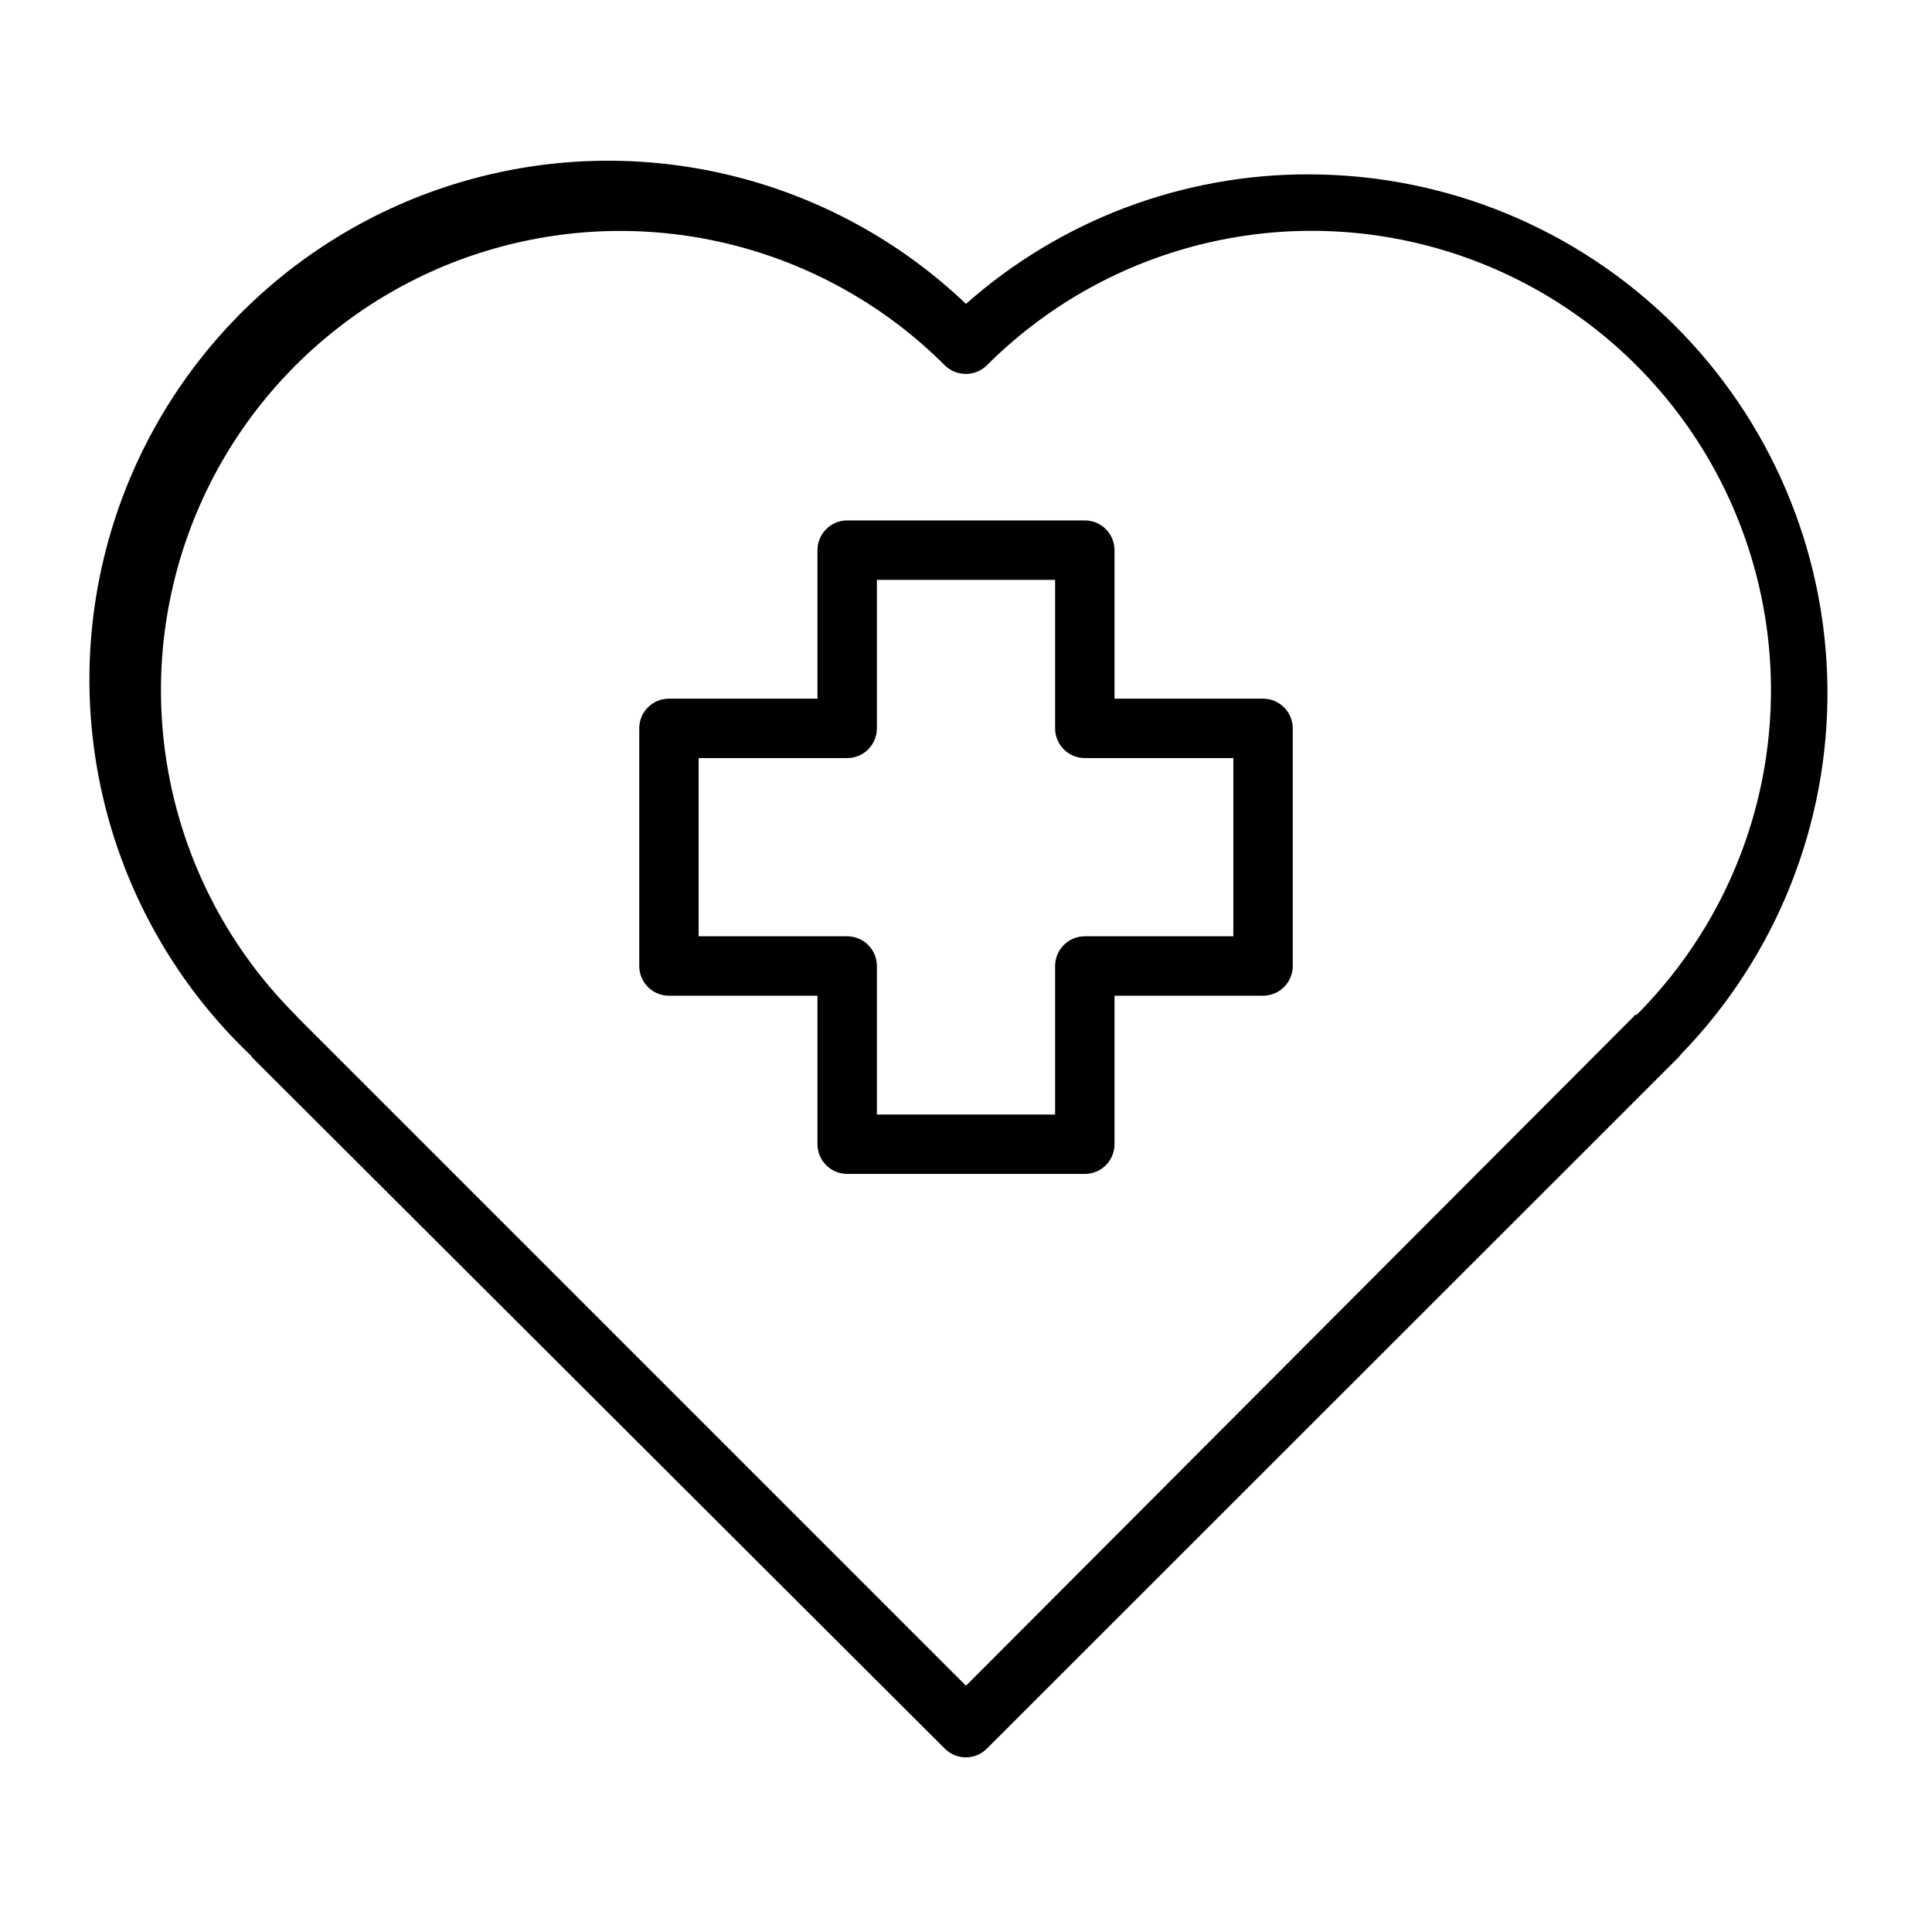
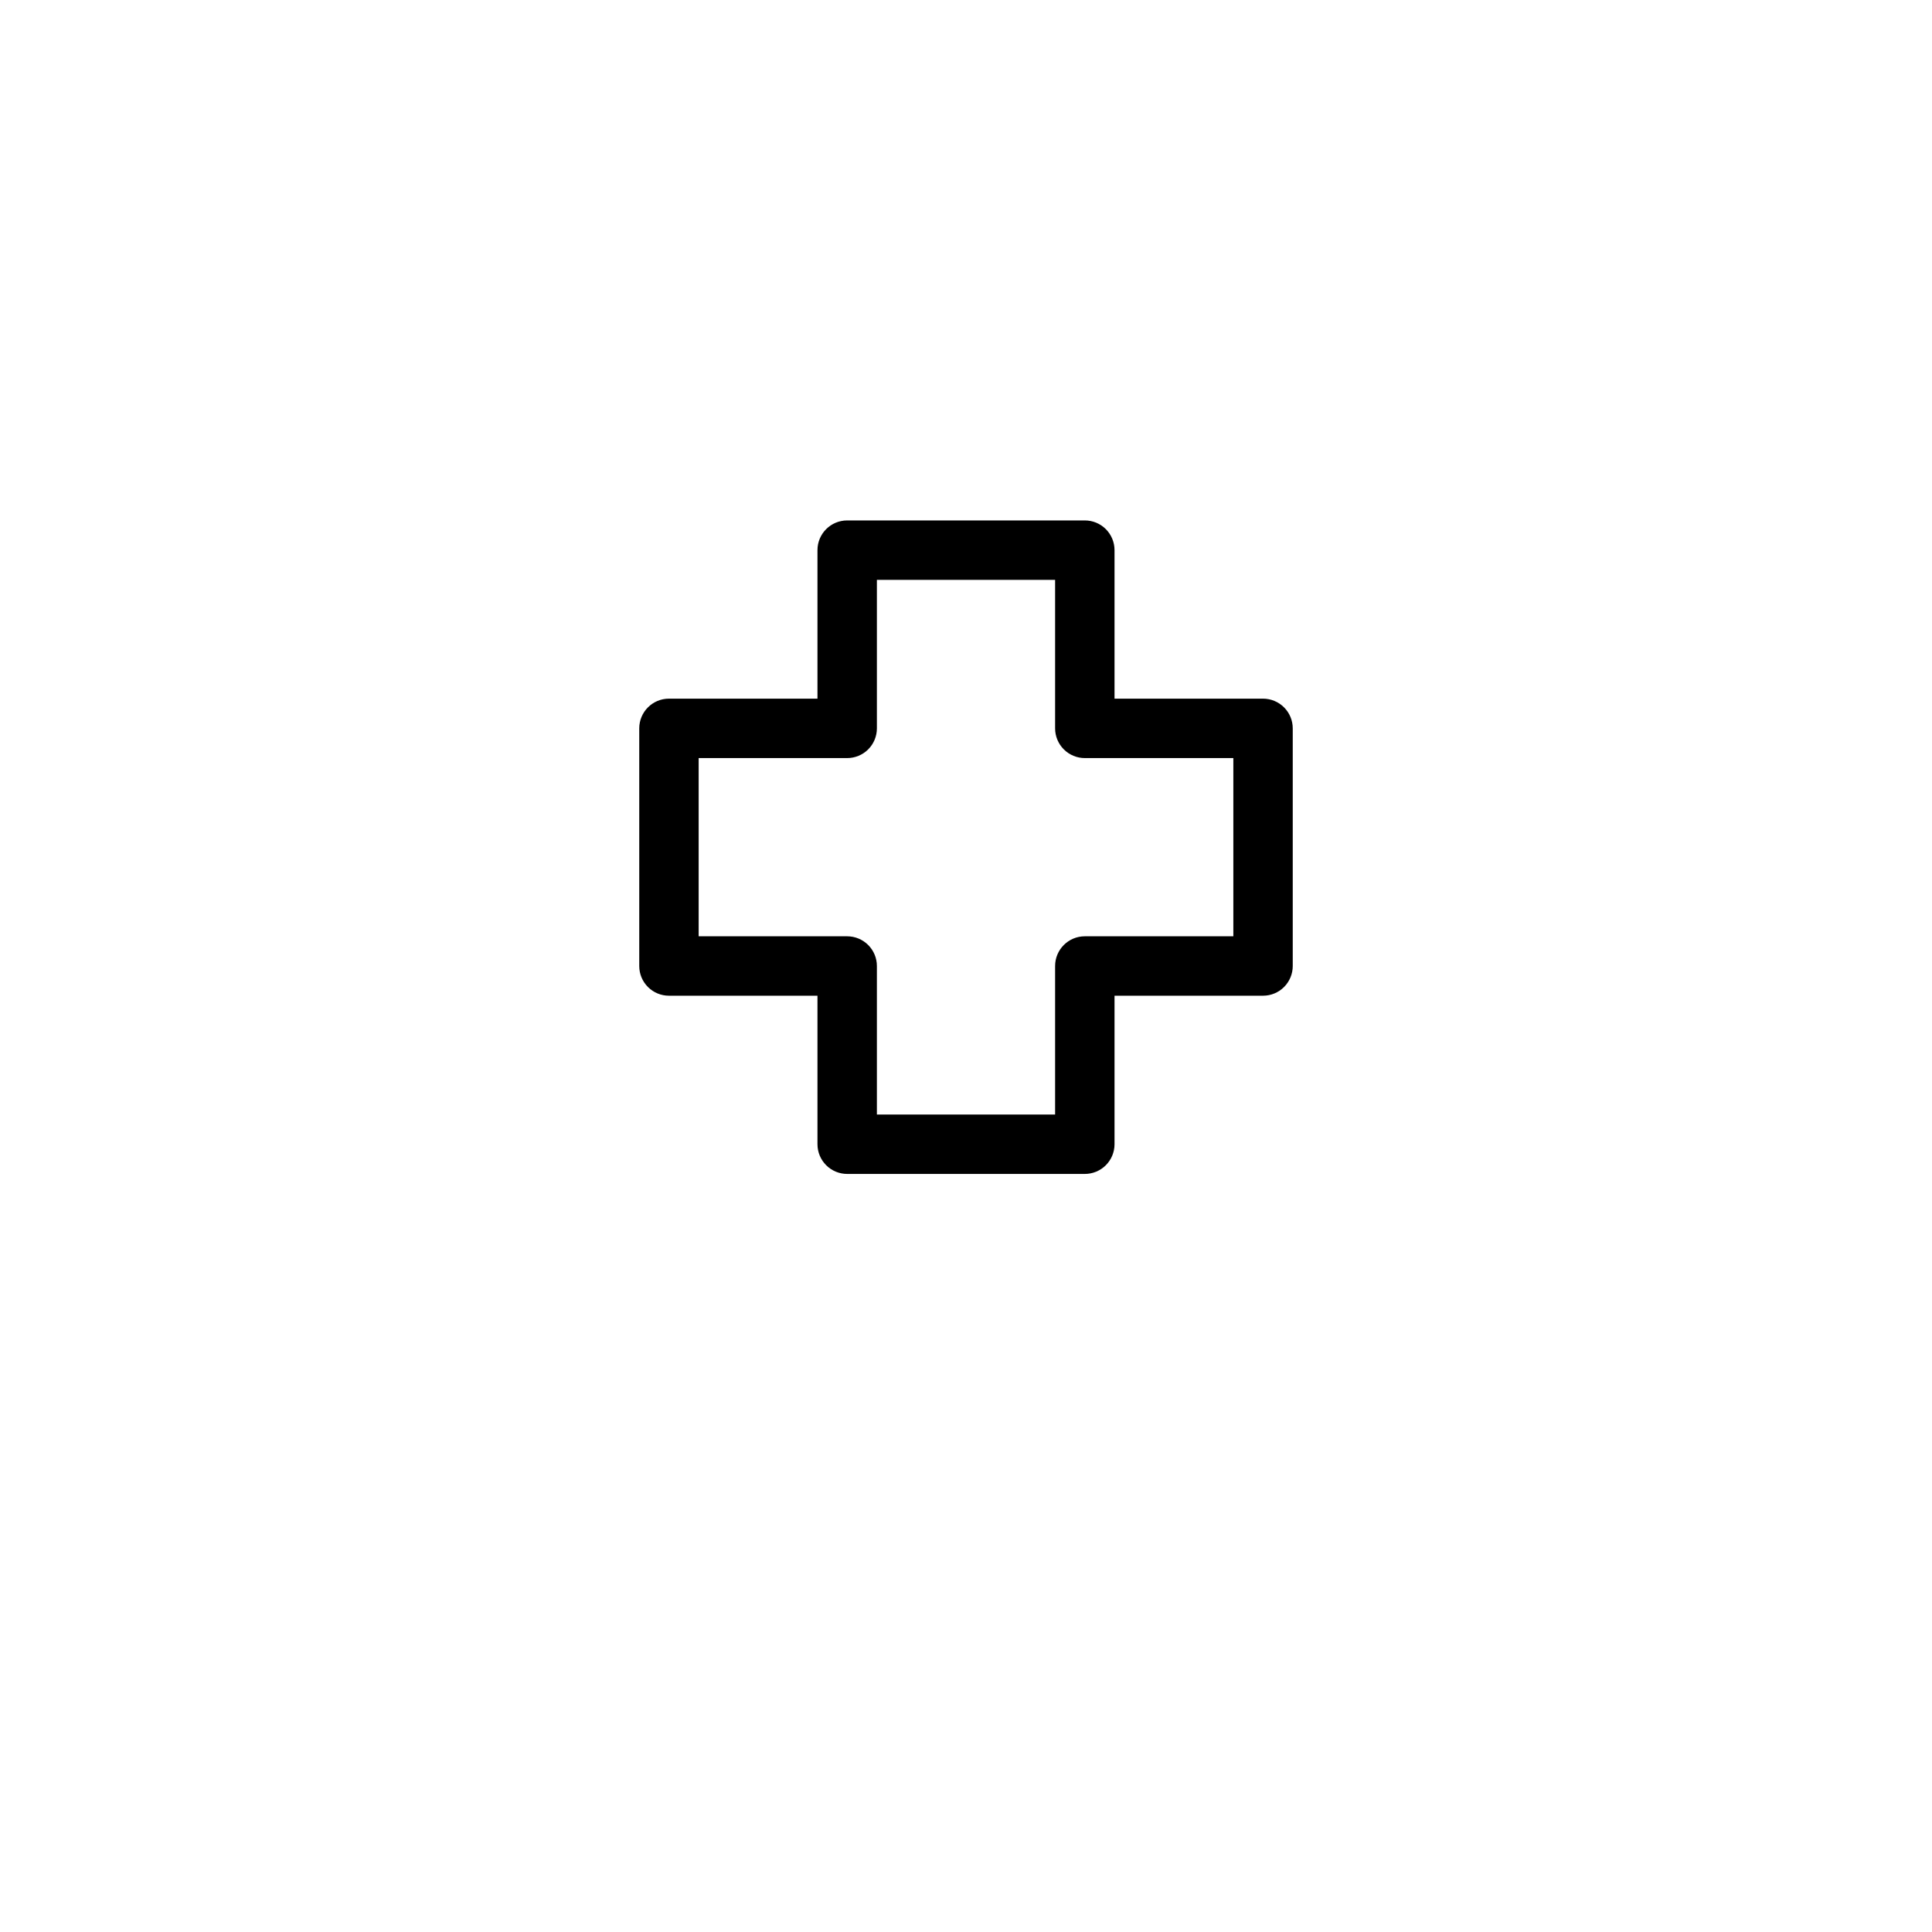
<svg xmlns="http://www.w3.org/2000/svg" fill="#000000" width="800px" height="800px" version="1.1" viewBox="144 144 512 512">
  <g>
-     <path d="m490.76 190.21c-33.434-0.059-65.73 12.156-90.762 34.32-35.562-33.875-86.5-46.207-133.62-32.344-47.117 13.859-83.262 51.805-94.816 99.539-11.559 47.738 3.231 98.012 38.797 131.89l0.707 0.867 183.34 182.95c3.07 3.051 8.027 3.051 11.098 0l183.42-183.34 0.707-0.867 0.004 0.004c25.168-26.02 39.059-60.918 38.652-97.113-0.41-36.199-15.078-70.773-40.828-96.219s-60.496-39.703-96.699-39.68zm86.594 222.7-0.629 0.707-176.73 177.12-177.04-177.04-0.629-0.707c-30.754-30.742-42.773-75.551-31.527-117.55 11.242-42.004 44.043-74.816 86.039-86.082 42-11.262 86.816 0.734 117.57 31.477 1.121 1.098 2.547 1.84 4.094 2.125 2.543 0.484 5.16-0.309 7.004-2.125 30.754-30.754 75.578-42.766 117.59-31.508 42.012 11.254 74.824 44.07 86.082 86.078 11.254 42.012-0.758 86.836-31.508 117.59z" />
    <path d="m478.72 329.15h-39.359v-39.359c0-2.086-0.832-4.09-2.305-5.566-1.477-1.477-3.481-2.305-5.566-2.305h-62.977c-4.348 0-7.875 3.523-7.875 7.871v39.359h-39.359c-4.348 0-7.871 3.527-7.871 7.875v62.977c0 2.086 0.828 4.09 2.305 5.566 1.477 1.477 3.481 2.305 5.566 2.305h39.359v39.359c0 2.09 0.832 4.09 2.309 5.566 1.477 1.477 3.477 2.305 5.566 2.305h62.977c2.086 0 4.09-0.828 5.566-2.305 1.473-1.477 2.305-3.477 2.305-5.566v-39.359h39.359c2.086 0 4.09-0.828 5.566-2.305 1.477-1.477 2.305-3.481 2.305-5.566v-62.977c0-2.09-0.828-4.09-2.305-5.566-1.477-1.477-3.481-2.309-5.566-2.309zm-7.871 62.977h-39.359c-4.348 0-7.875 3.527-7.875 7.875v39.359h-47.23v-39.359c0-2.09-0.828-4.09-2.305-5.566-1.477-1.477-3.481-2.309-5.566-2.309h-39.363v-47.23h39.363c2.086 0 4.09-0.828 5.566-2.305 1.477-1.477 2.305-3.481 2.305-5.566v-39.359h47.23v39.359c0 2.086 0.832 4.09 2.309 5.566 1.477 1.477 3.477 2.305 5.566 2.305h39.359z" />
  </g>
</svg>